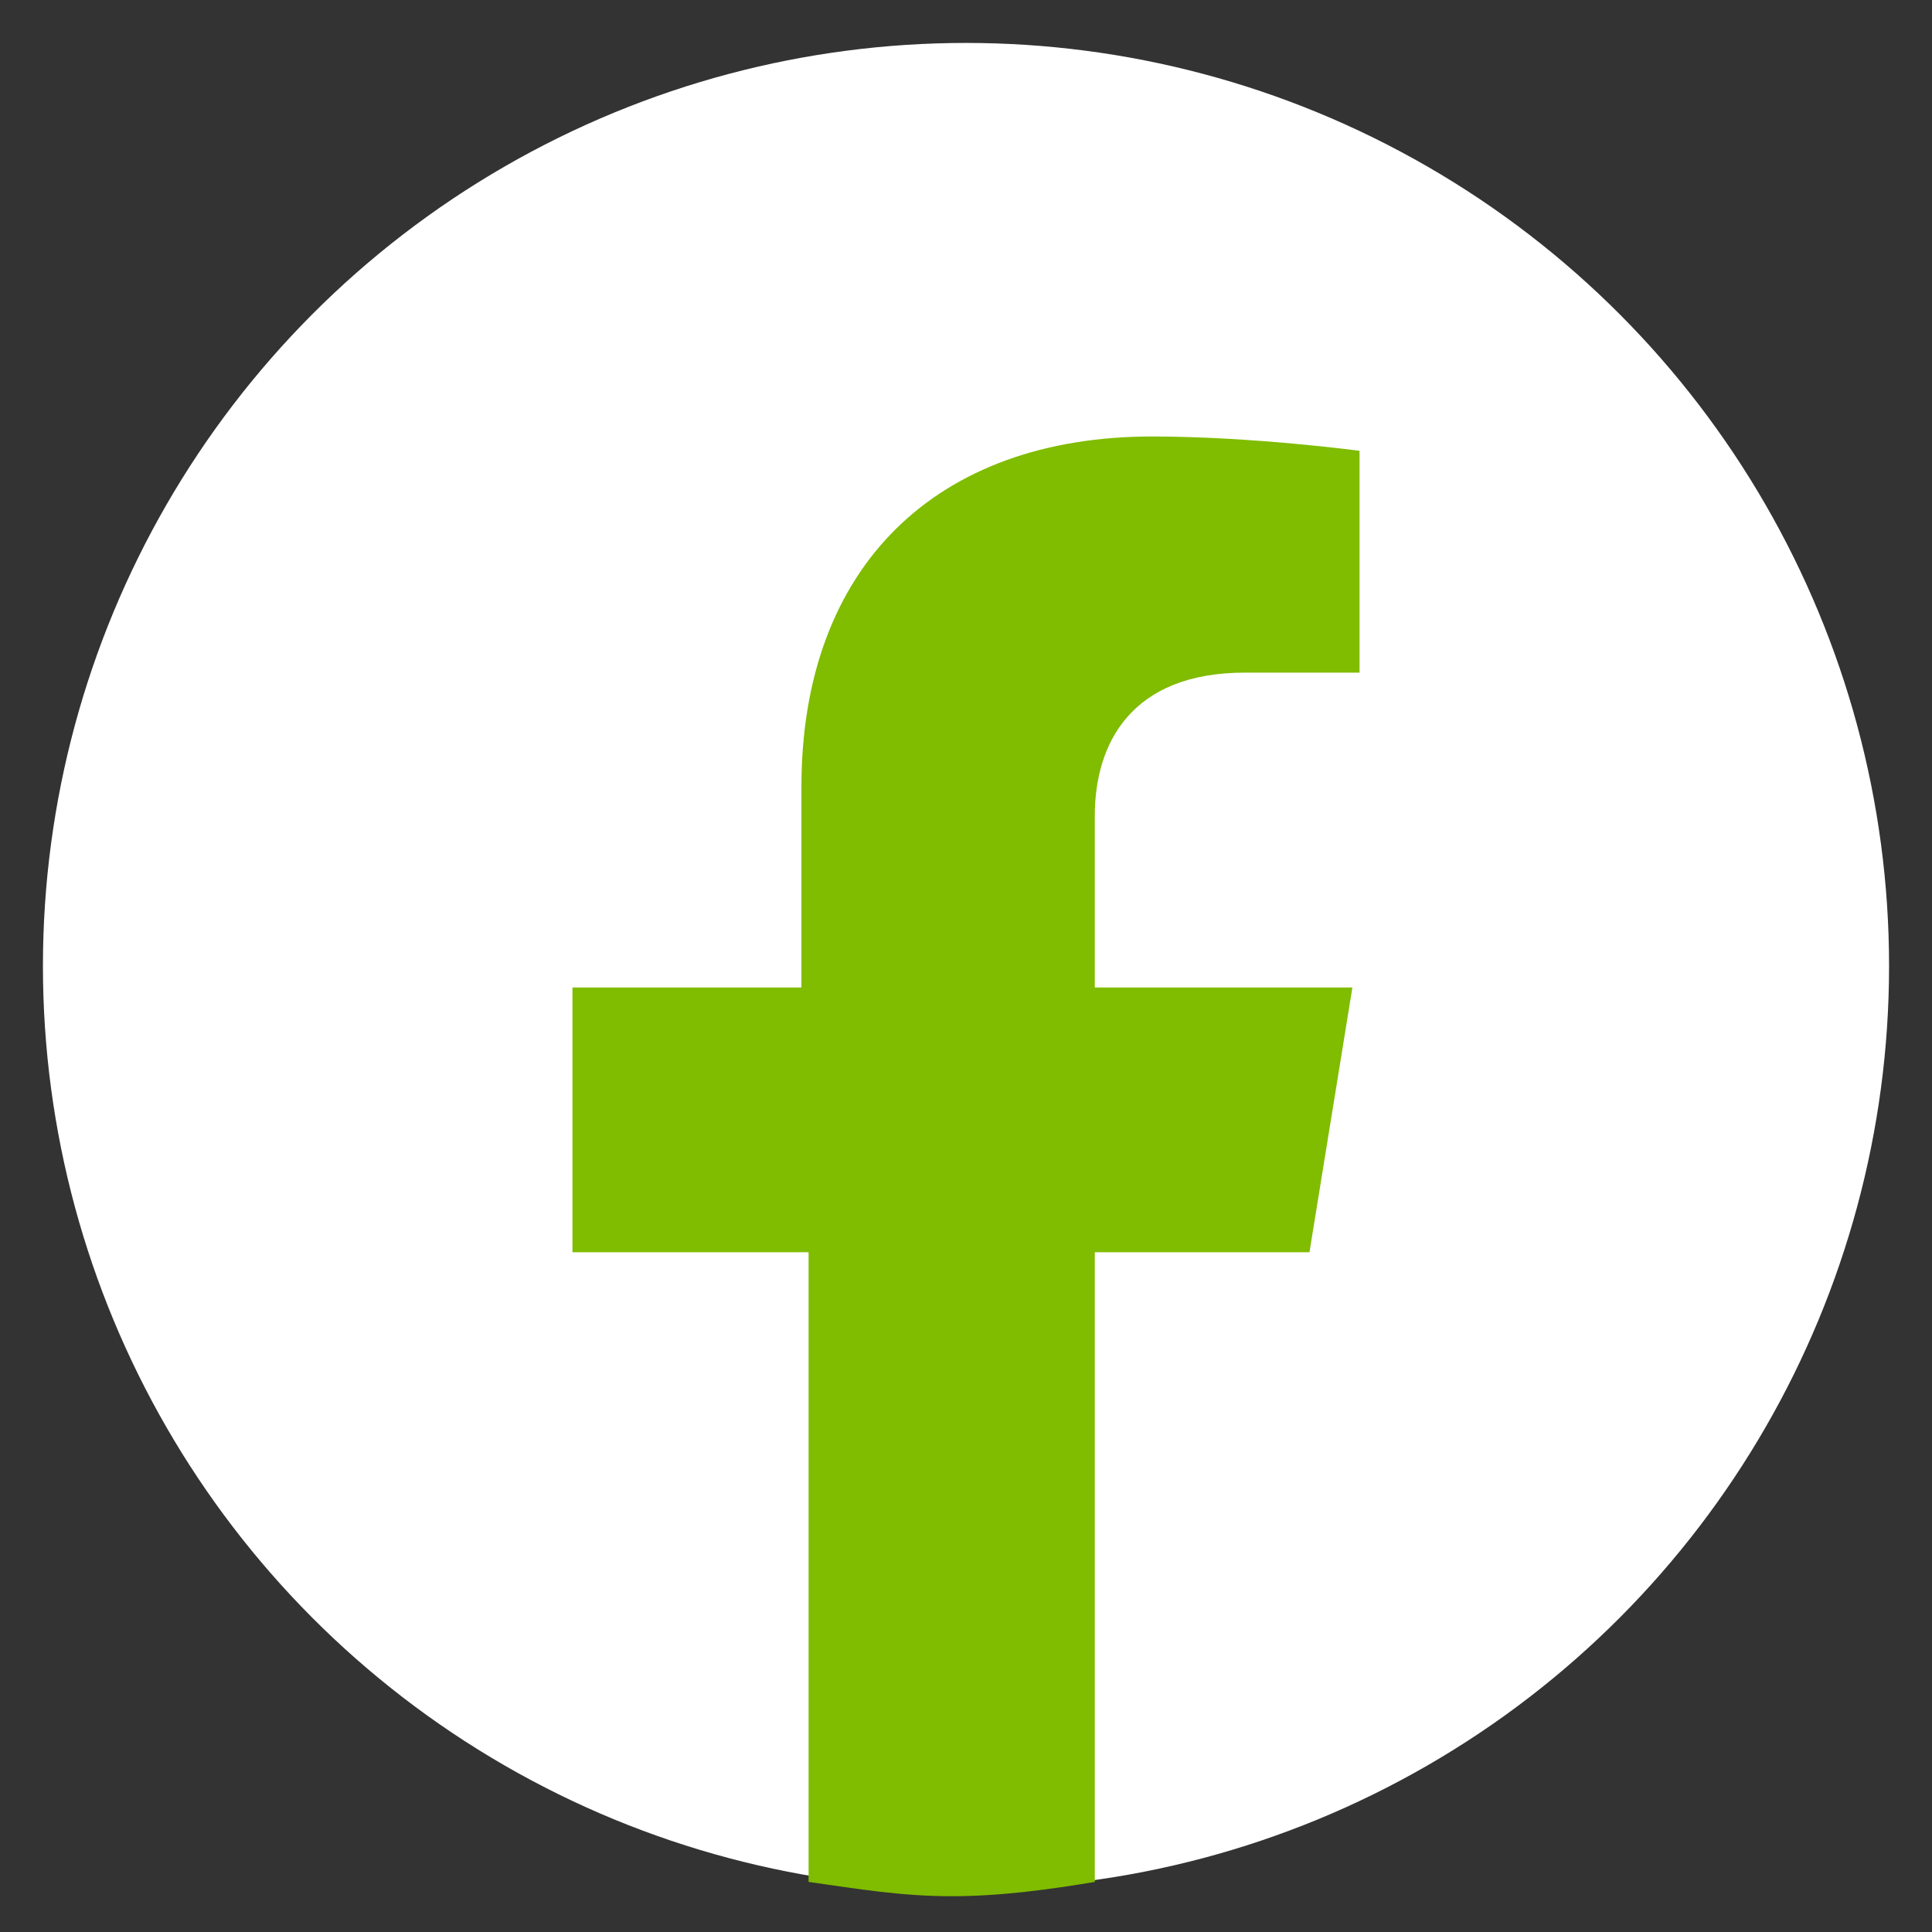
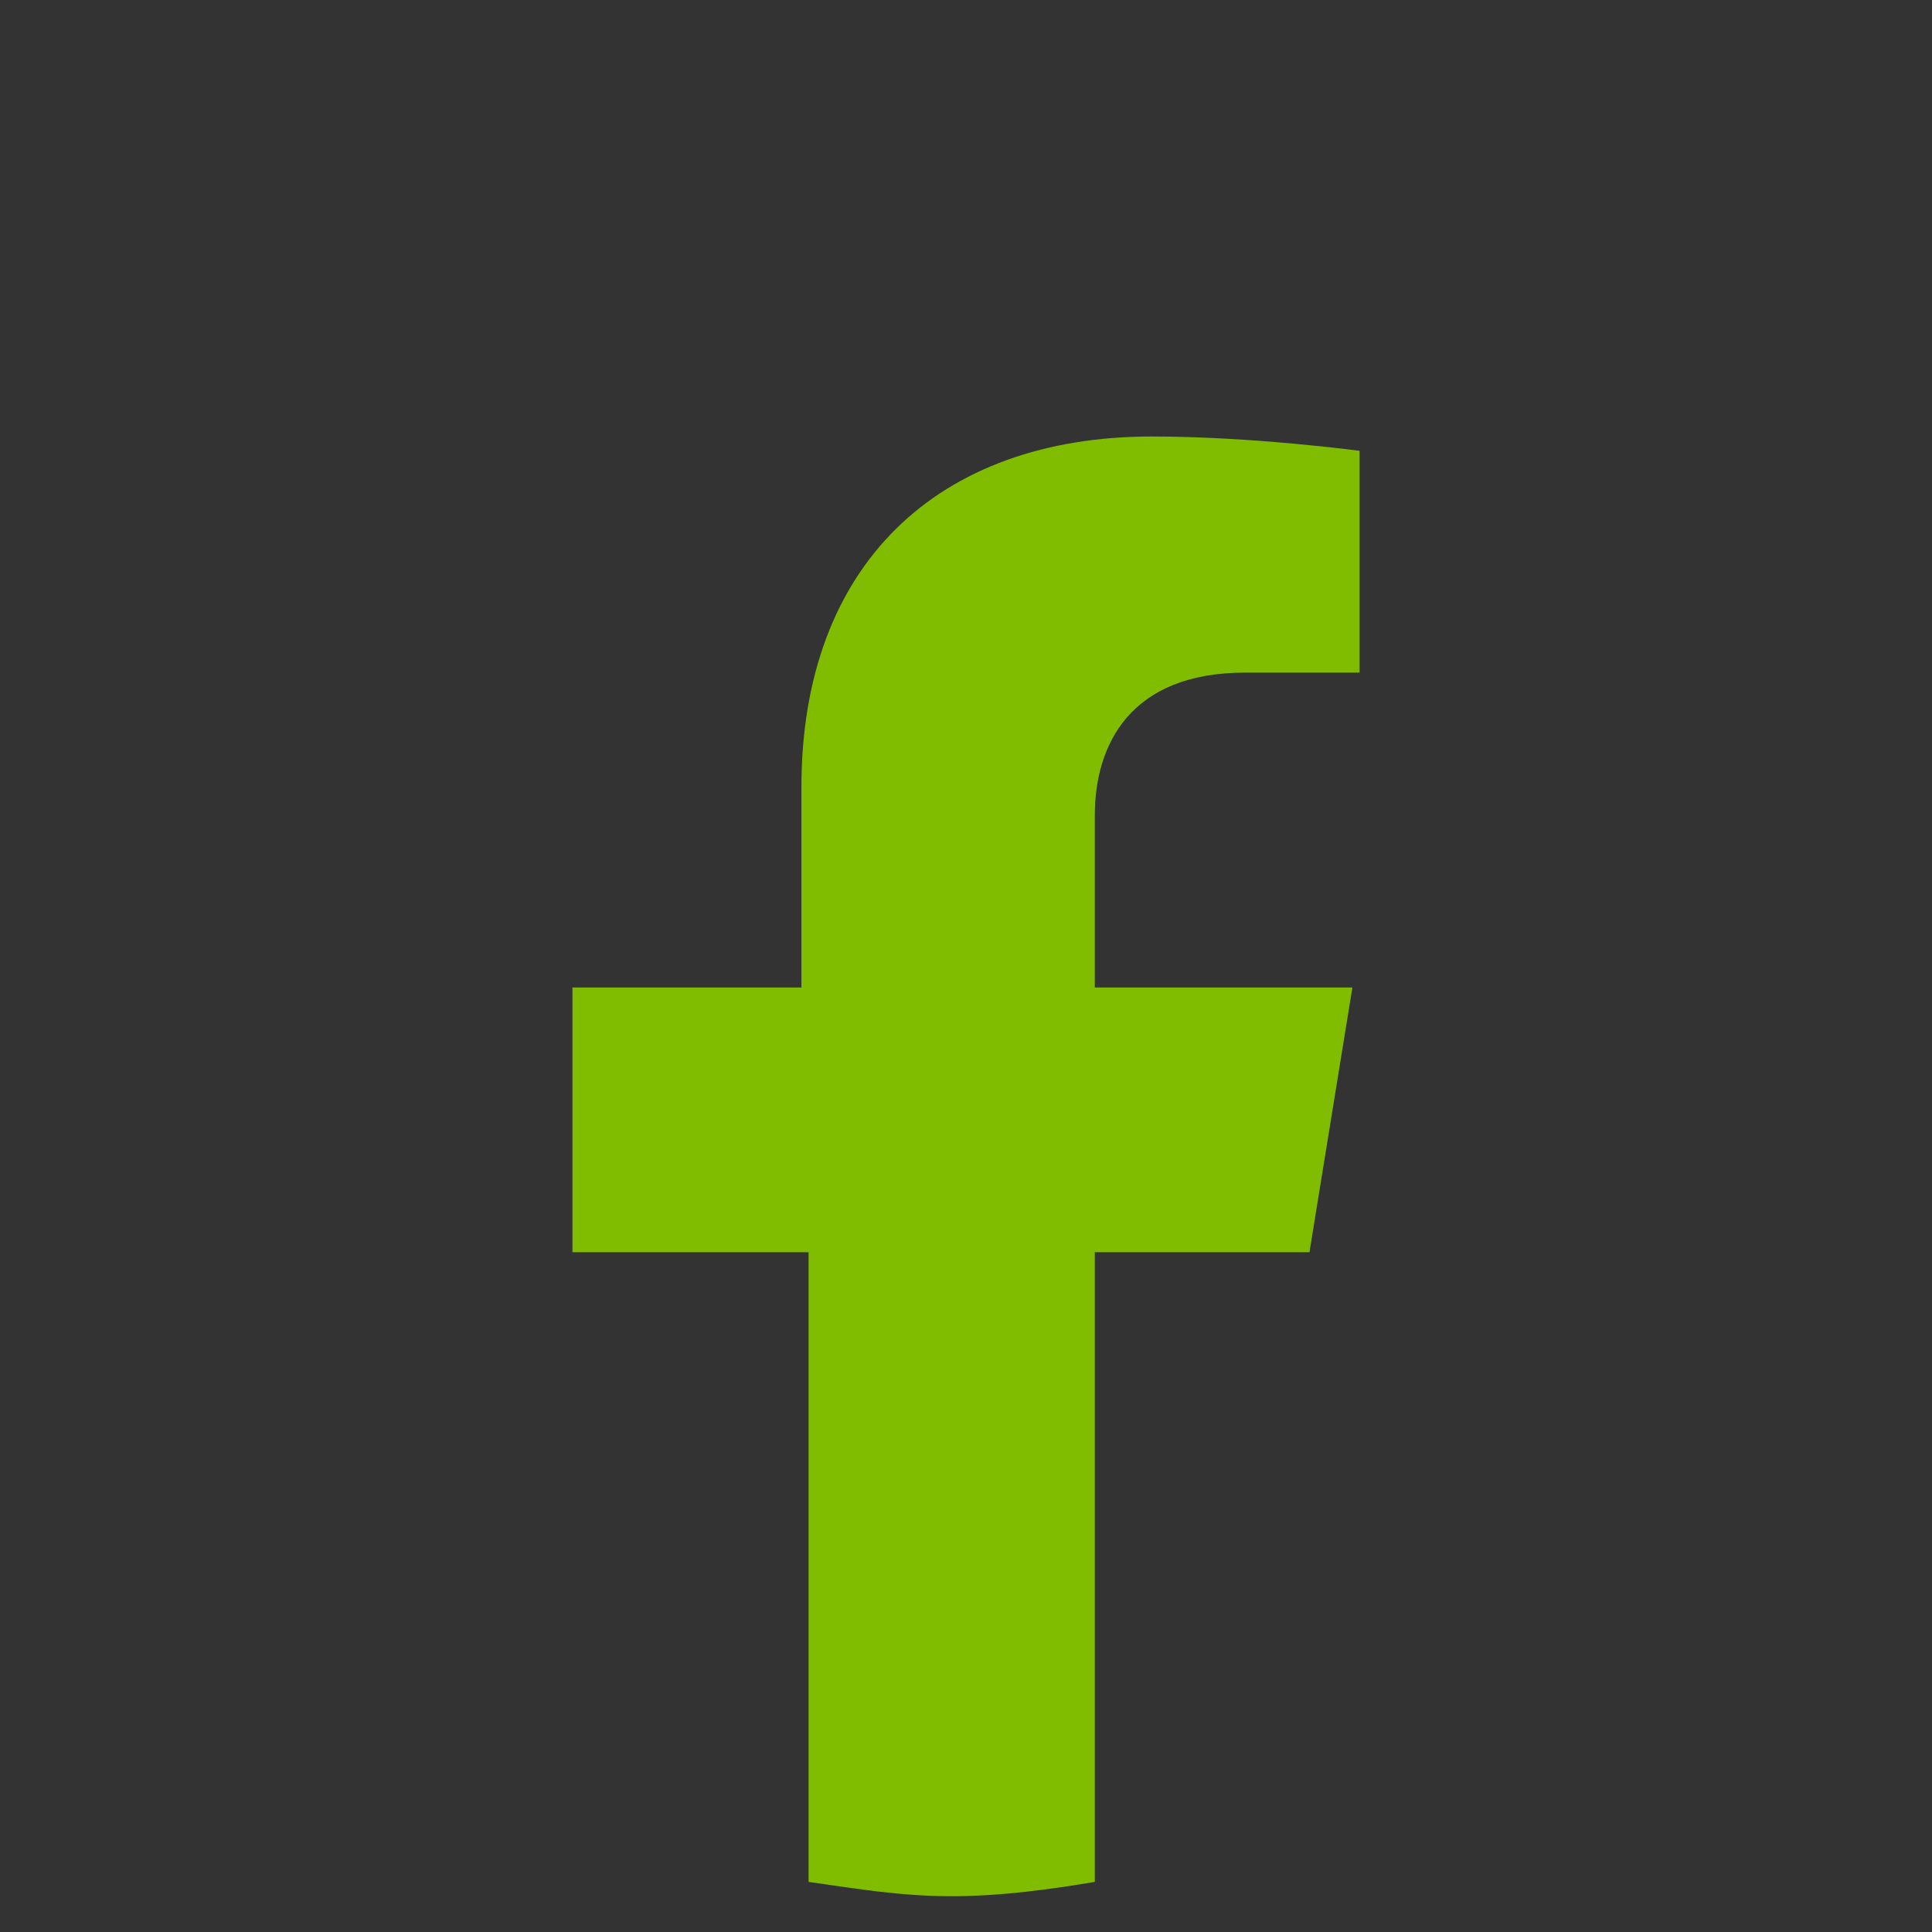
<svg xmlns="http://www.w3.org/2000/svg" version="1.1" id="Layer_1" x="0px" y="0px" viewBox="0 0 27 27" style="enable-background:new 0 0 27 27;" xml:space="preserve">
  <rect x="0" y="0" width="27" height="27" fill="#333333" stroke="none" />
  <style type="text/css">
	.st0{fill:#FFFFFF;}
	.st1{fill:#80BC00;}
	.st2{fill-rule:evenodd;clip-rule:evenodd;fill:#80BC00;}
	.st3{fill:#8BC63F;}
	.st4{fill:#8DC63F;}
	.st5{fill:url(#SVGID_1_);}
	.st6{fill:url(#SVGID_2_);}
	.st7{fill:url(#SVGID_3_);}
	.st8{fill:#121828;}
</style>
  <g>
-     <circle class="st0" cx="13.5" cy="13.5" r="12.9" />
    <path class="st1" d="M18.3,17.5l0.6-3.7h-3.6v-2.4c0-1,0.5-2,2.1-2H19V6.3c0,0-1.5-0.2-2.9-0.2c-3,0-4.9,1.8-4.9,4.9v2.8H8v3.7h3.3   v8.8c0.7,0.1,1.3,0.2,2,0.2c0.7,0,1.4-0.1,2-0.2v-8.8H18.3z" />
  </g>
</svg>